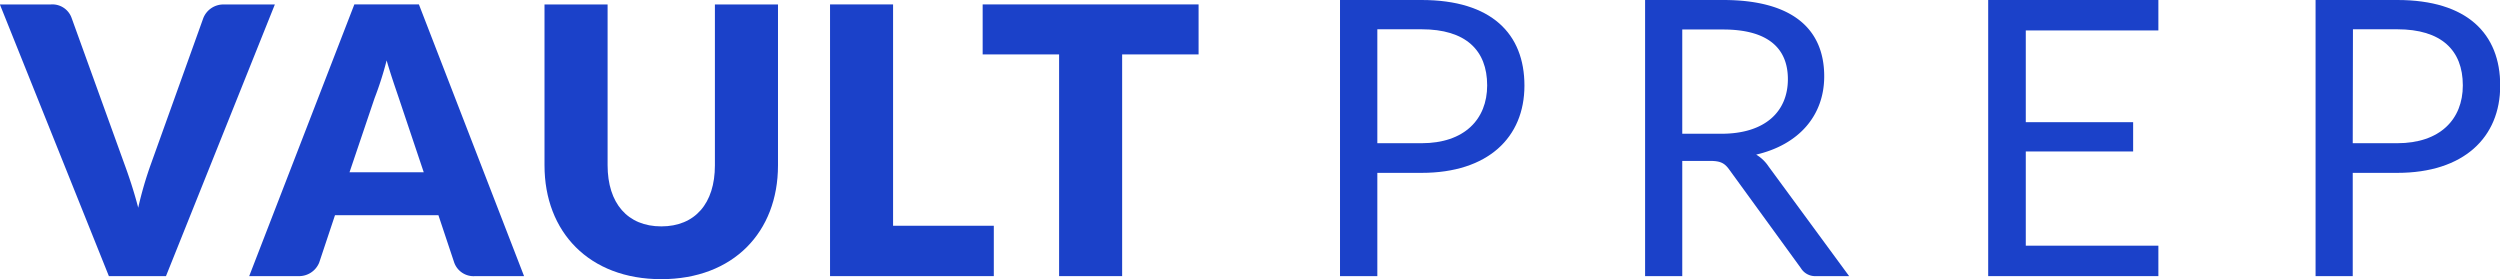
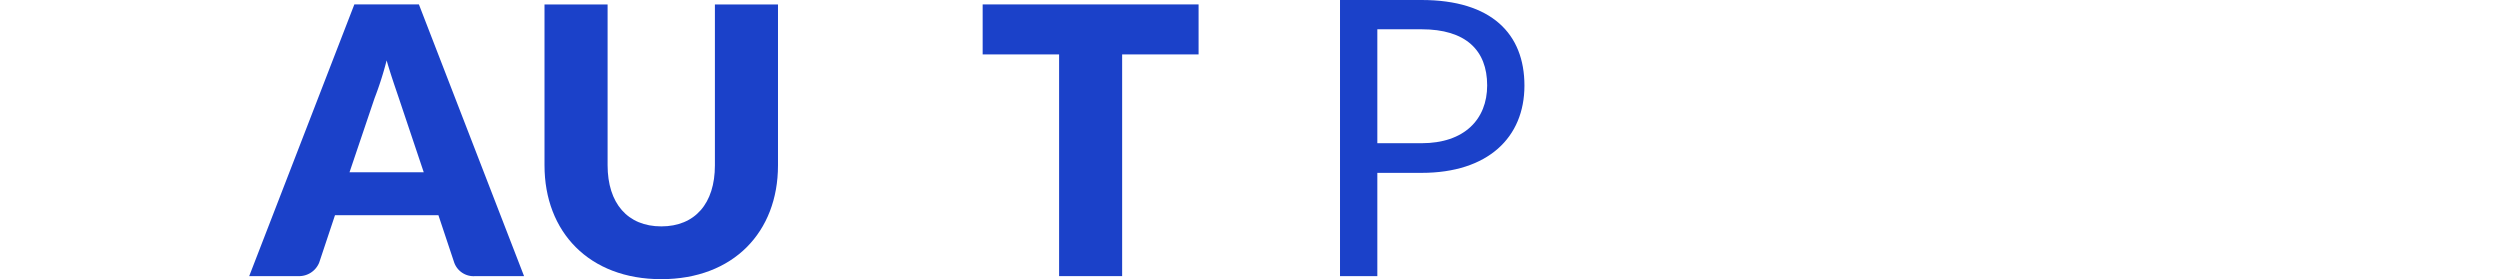
<svg xmlns="http://www.w3.org/2000/svg" id="Layer_1" data-name="Layer 1" viewBox="0 0 475.52 53.09">
  <title>vaultprep_logo_final_h1_contrast_newblue</title>
-   <path d="M17,30.33h9.65a3.88,3.88,0,0,1,4,2.59l10,27.67c.89,2.41,1.85,5.28,2.66,8.4a70.36,70.36,0,0,1,2.45-8.4l9.93-27.67a4.11,4.11,0,0,1,3.9-2.59H69.3L48.59,82H37.73Z" transform="translate(-17.02 -29.48)" style="fill:#1b41c9" />
  <path d="M116.7,82h-9.29a3.91,3.91,0,0,1-4-2.59l-3-9H80.74l-3,9A4.13,4.13,0,0,1,73.78,82H64.42l20-51.68H96.7ZM83.5,62.25H97.62L92.87,48.1c-.61-1.81-1.49-4.3-2.31-7.13a64.17,64.17,0,0,1-2.3,7.2Z" transform="translate(-17.02 -29.48)" style="fill:#1b41c9" />
  <path d="M153,60.94V30.33h12V60.94c0,12.66-8.48,21.64-22.21,21.64s-22.2-9-22.2-21.64V30.33h12V60.9c0,7.24,3.79,11.64,10.21,11.64S153,68.17,153,60.94" transform="translate(-17.02 -29.48)" style="fill:#1b41c9" />
-   <polygon points="169.87 42.94 189.03 42.94 189.03 52.52 157.88 52.52 157.88 0.84 169.87 0.84 169.87 42.94" style="fill:#1b41c9" />
  <polygon points="227.98 0.84 227.98 10.35 213.44 10.35 213.44 52.52 201.45 52.52 201.45 10.35 186.91 10.35 186.91 0.84 227.98 0.84" style="fill:#1b41c9" />
  <path d="M279,62.36V82H271.9V29.48h15.51c13.3,0,19.57,6.42,19.57,16.28s-6.93,16.6-19.57,16.6Zm0-5.64h8.43c8.09,0,12.46-4.51,12.46-11,0-6.71-4.11-10.67-12.46-10.67H279Z" transform="translate(-17.02 -29.48)" style="fill:#1b41c9" />
-   <path d="M337,60.09V82h-7.07V29.48h14.84C358.07,29.48,364,35.09,364,44c0,7.48-4.84,13-12.94,14.89a7.35,7.35,0,0,1,2.34,2.23L368.74,82h-6.31a3.17,3.17,0,0,1-2.86-1.51L345.94,61.74c-.85-1.18-1.62-1.65-3.56-1.65Zm0-5.17h7.45c8.31,0,12.64-4.22,12.64-10.38s-4.14-9.45-12.32-9.45H337Z" transform="translate(-17.02 -29.48)" style="fill:#1b41c9" />
-   <polygon points="410.54 0 410.54 5.79 385.32 5.79 385.32 23.24 405.74 23.24 405.74 28.81 385.32 28.81 385.32 46.73 410.54 46.73 410.54 52.52 378.17 52.52 378.17 0 410.54 0" style="fill:#1b41c9" />
-   <path d="M464.53,62.36V82h-7.07V29.48H473c13.31,0,19.58,6.42,19.58,16.28s-6.93,16.6-19.58,16.6Zm0-5.64H473c8.1,0,12.47-4.51,12.47-11,0-6.71-4.11-10.67-12.47-10.67h-8.43Z" transform="translate(-17.02 -29.48)" style="fill:#1b41c9" />
</svg>